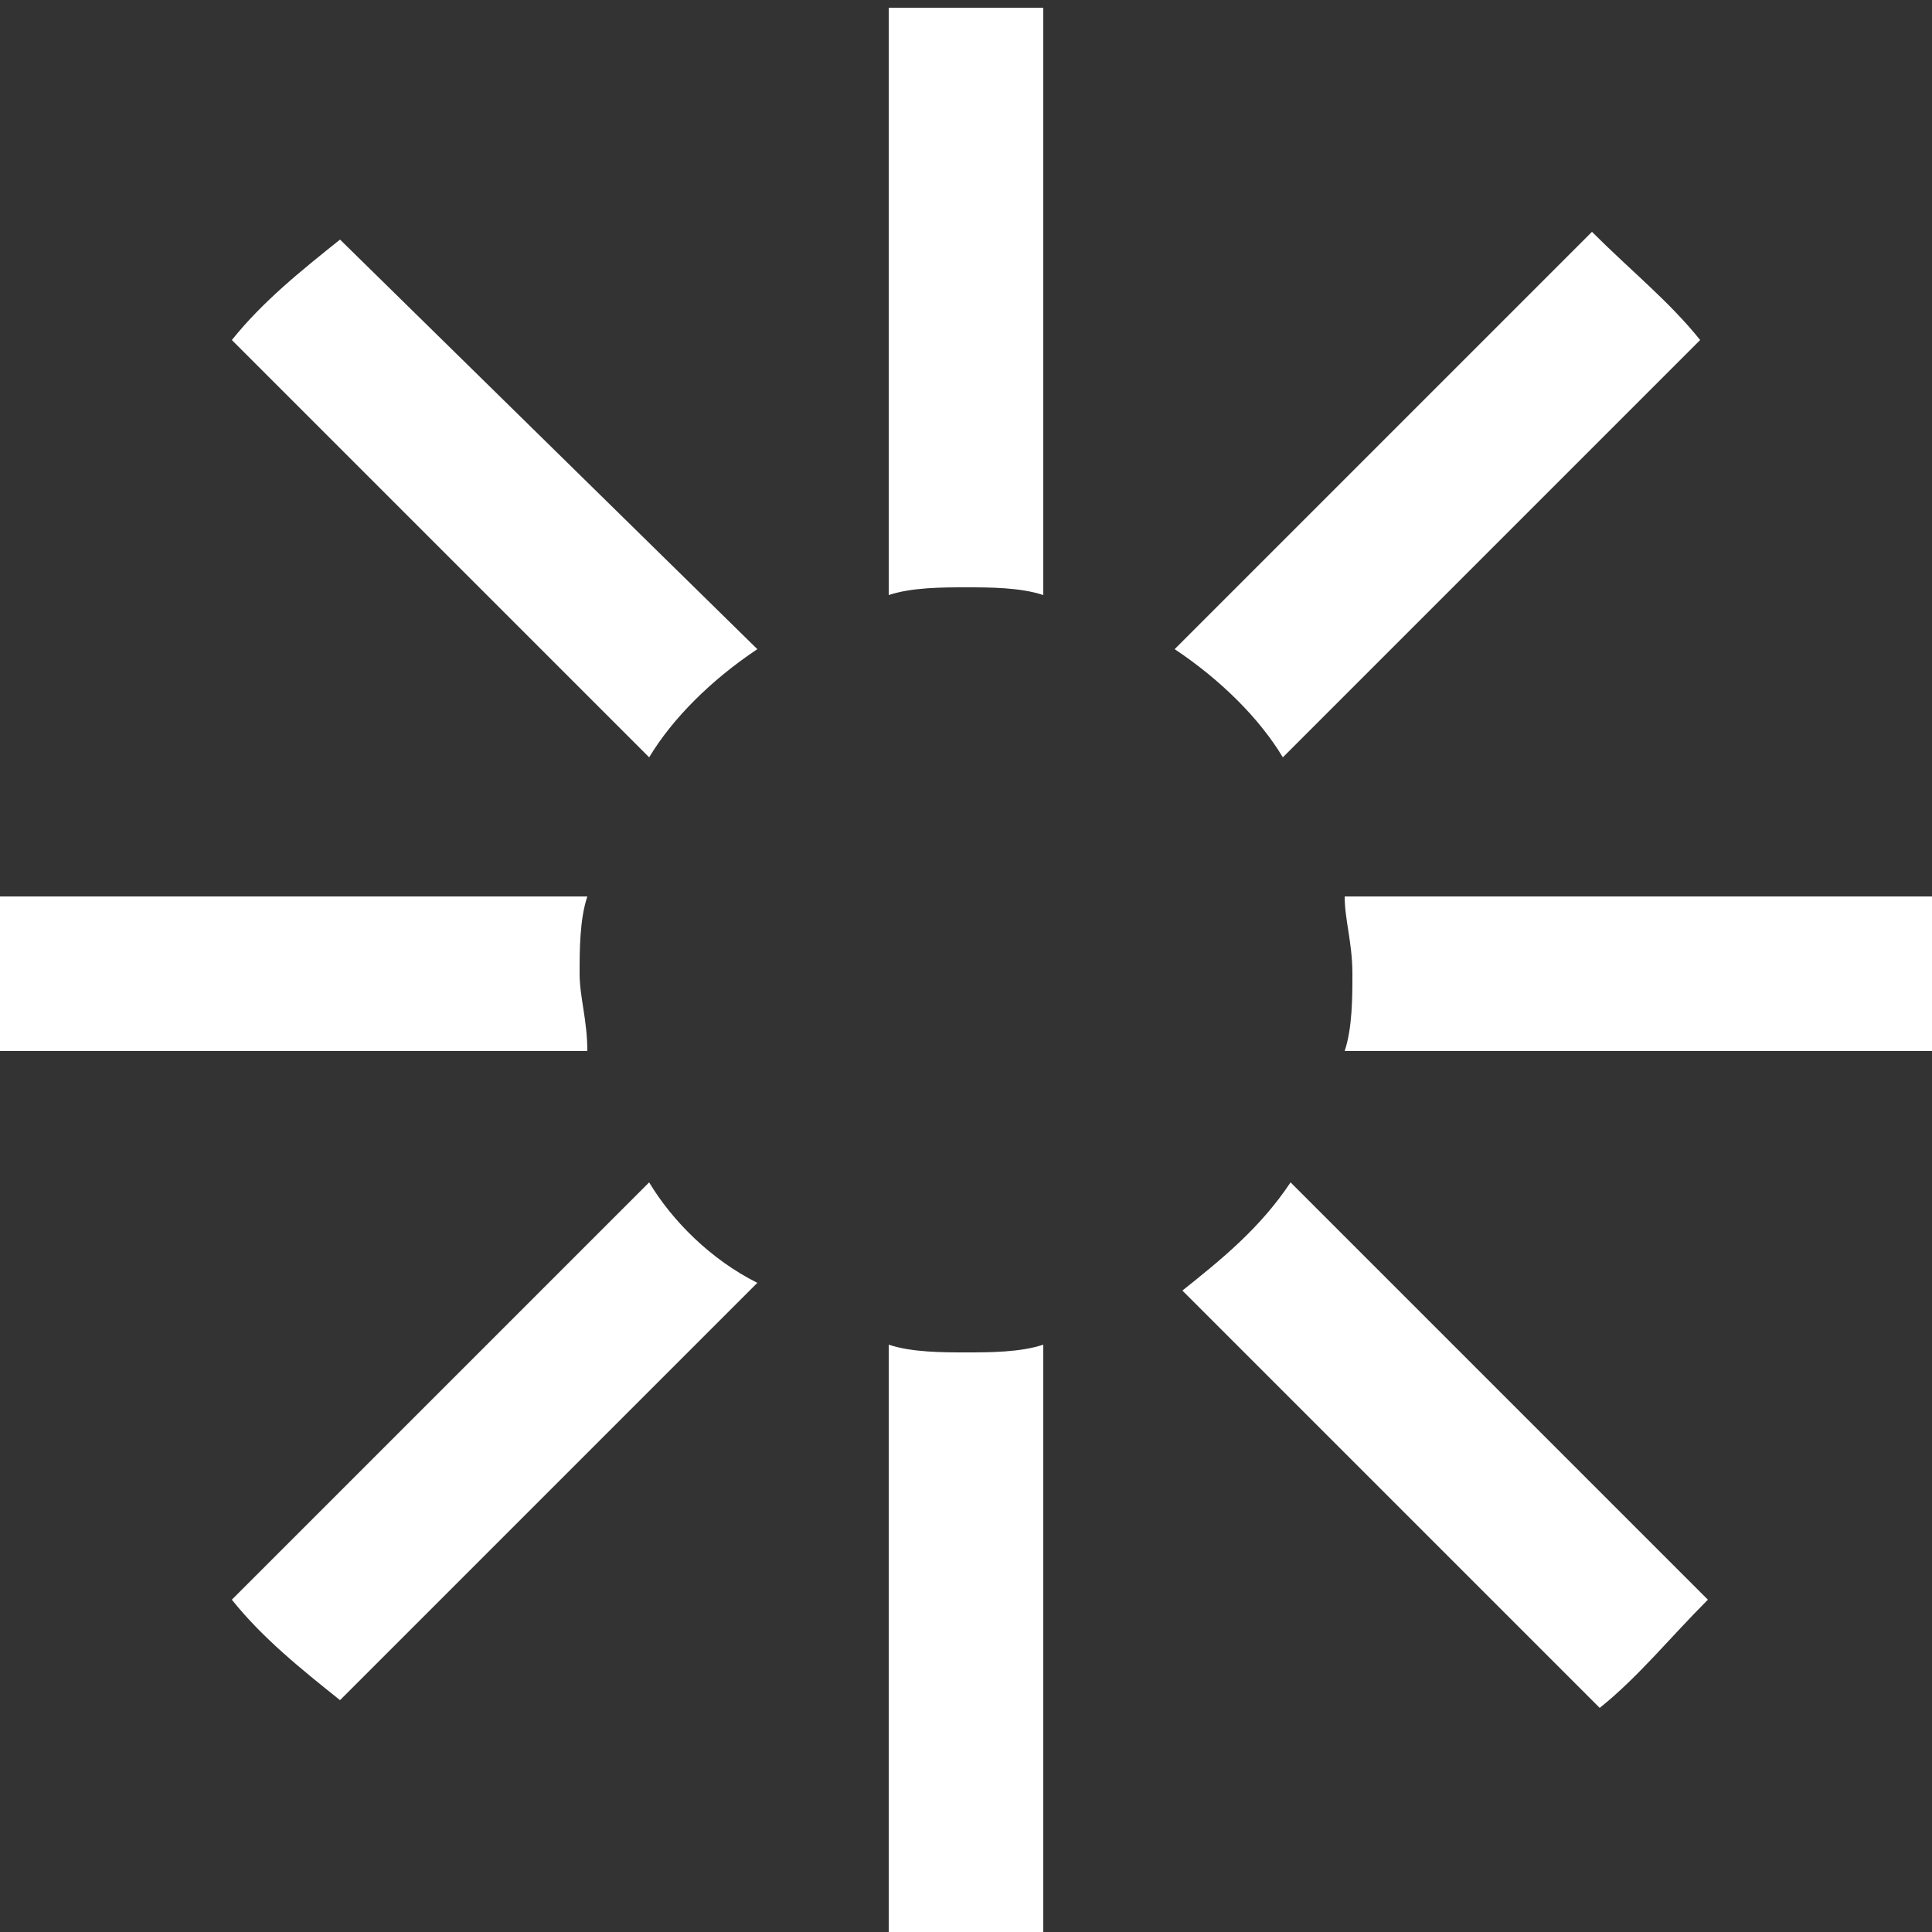
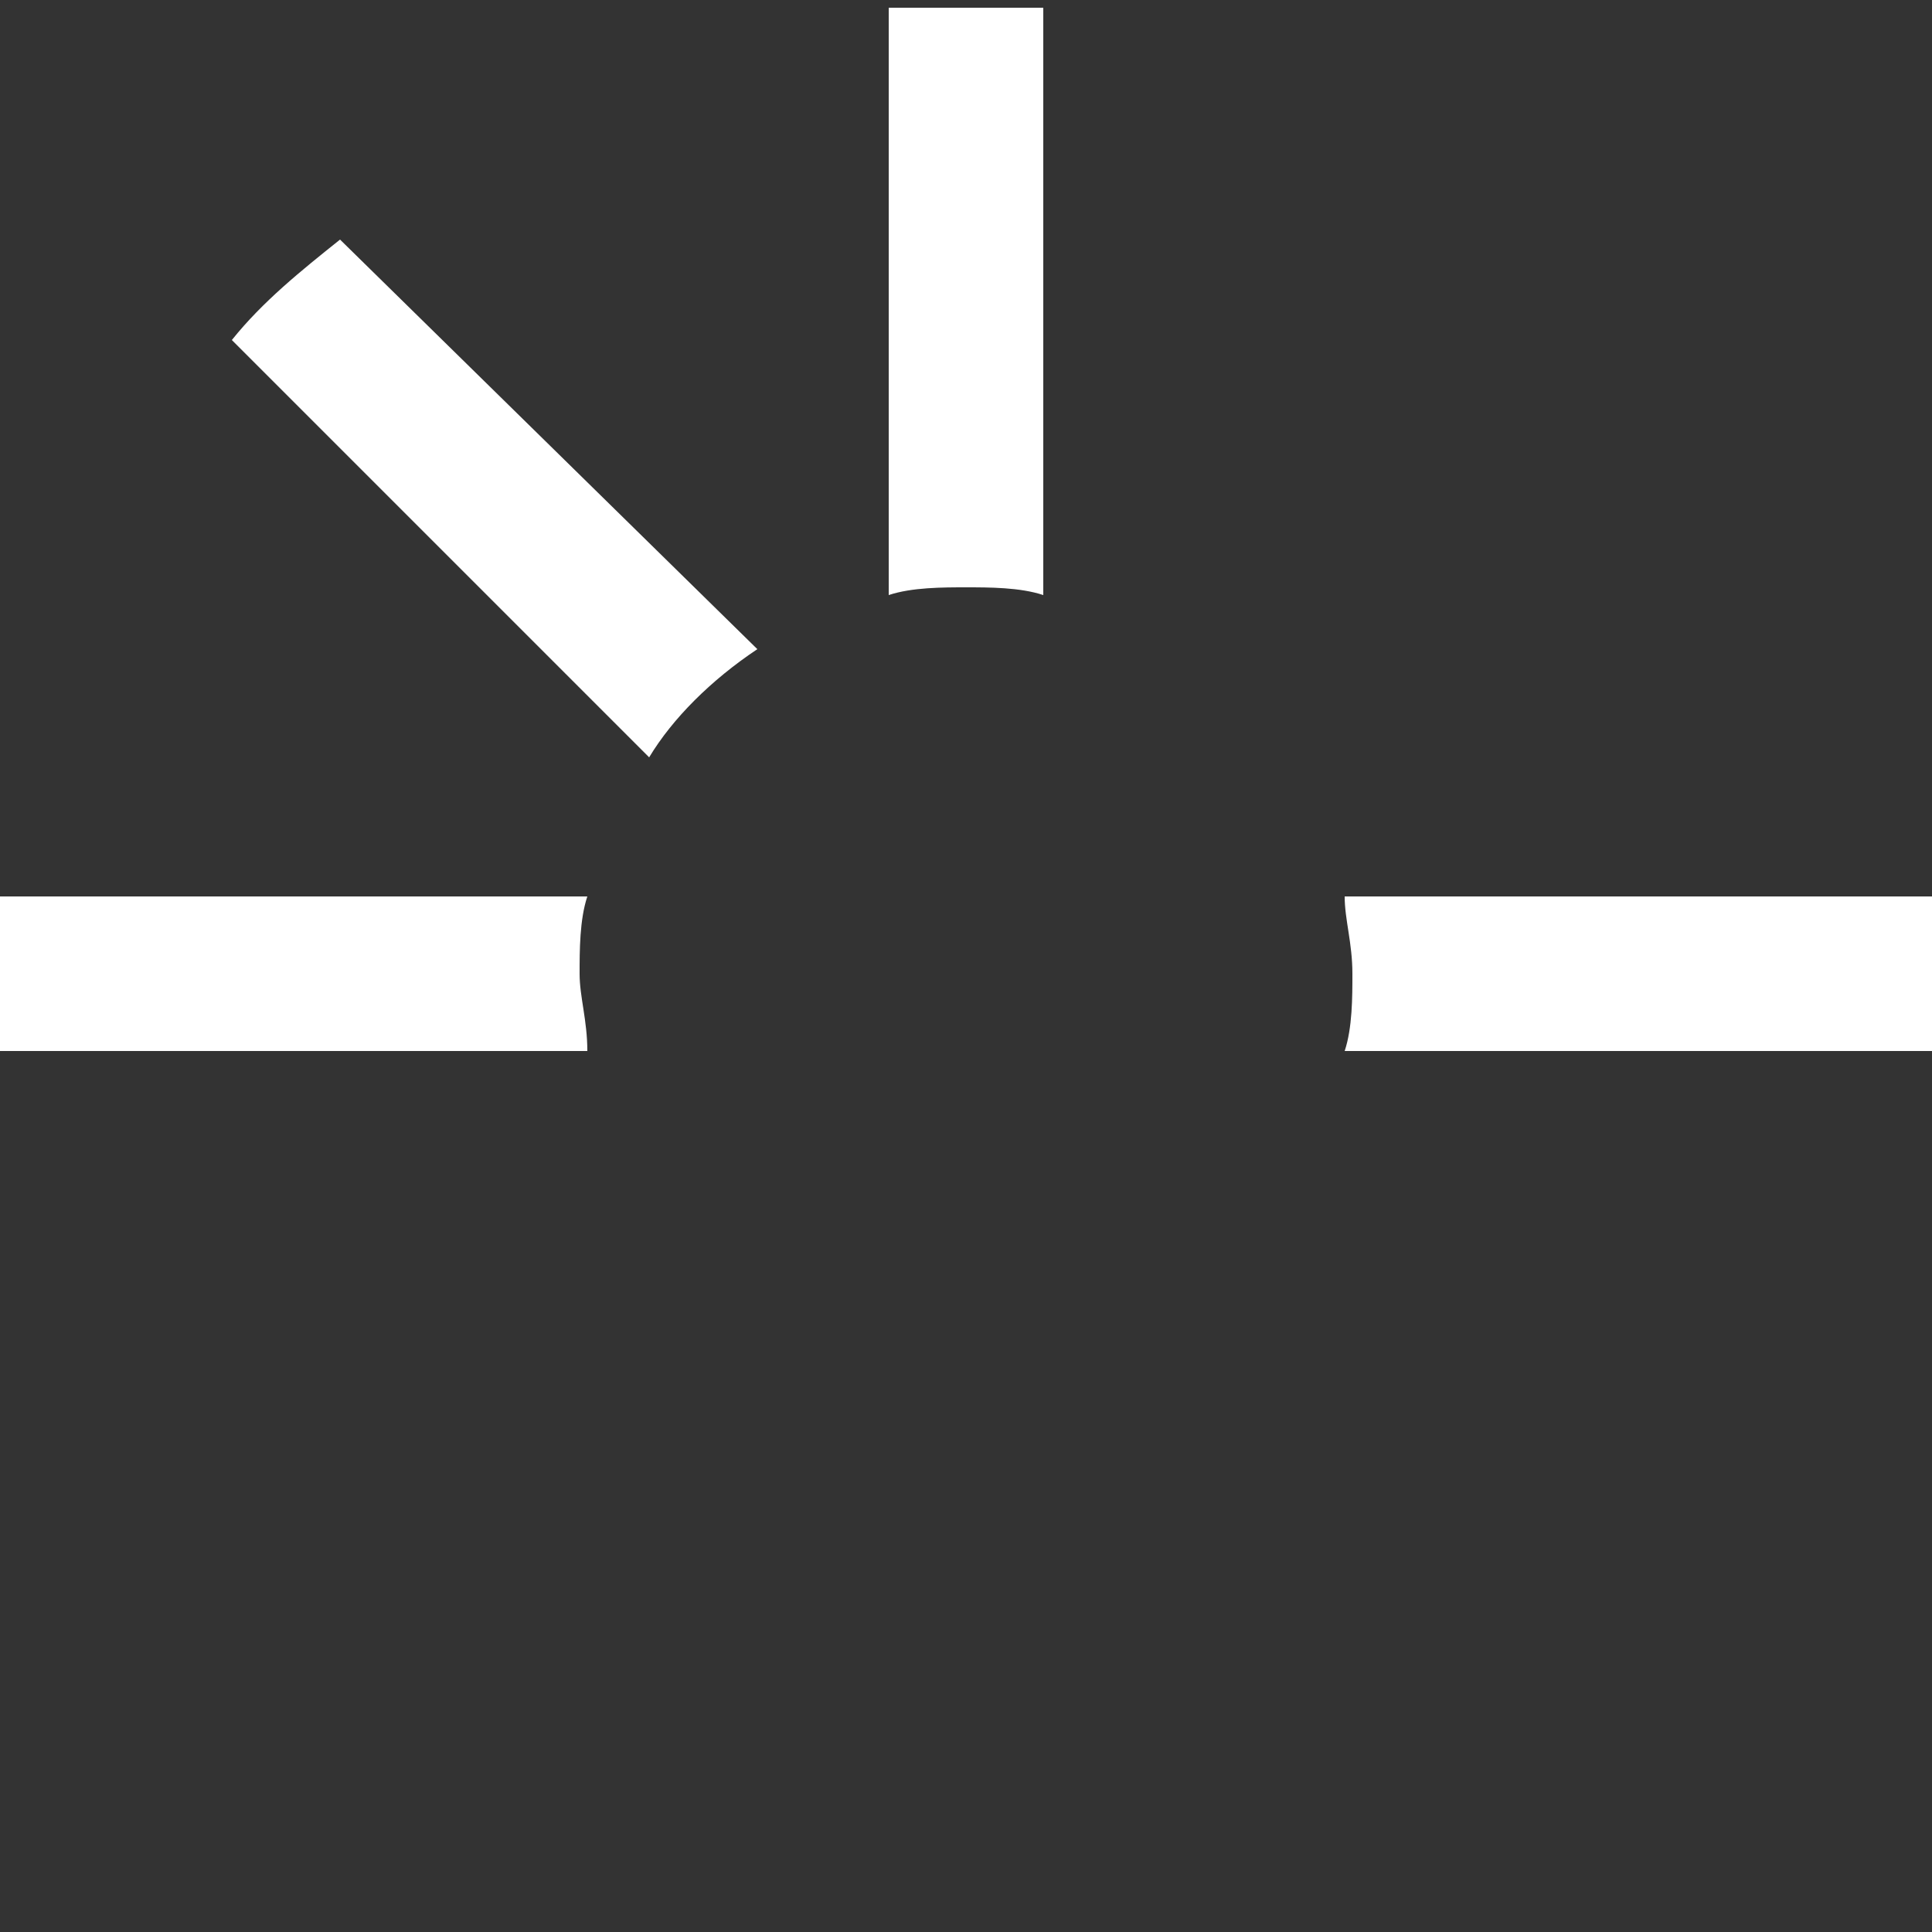
<svg xmlns="http://www.w3.org/2000/svg" version="1.1" id="Livello_1" x="0px" y="0px" viewBox="0 0 25 25" style="enable-background:new 0 0 25 25;" xml:space="preserve">
  <rect x="0" y="0" width="25" height="25" fill="#333333" stroke="none" />
  <style type="text/css">
	.st0{fill:#FFFFFF;}
</style>
  <g id="Livello_2_10_">
    <g id="Livello_1-2_10_">
      <polygon class="st0" points="13.4,0 13.4,0 13.4,0   " />
-       <path class="st0" d="M16.6,9.8L22,4.4c-0.4-0.5-0.9-0.9-1.4-1.4l-5.4,5.4C15.8,8.8,16.3,9.3,16.6,9.8" />
      <path class="st0" d="M7.5,12.6c0-0.3,0-0.7,0.1-1H0c0,0.3,0,0.6,0,1s0,0.6,0,1h7.6C7.6,13.2,7.5,12.9,7.5,12.6" />
      <path class="st0" d="M9.8,8.4L4.4,3.1C3.9,3.5,3.4,3.9,3,4.4l5.4,5.4C8.7,9.3,9.2,8.8,9.8,8.4" />
      <path class="st0" d="M12.5,7.6c0.3,0,0.7,0,1,0.1V0.1c-0.3,0-0.6,0-1,0s-0.6,0-1,0v7.6C11.8,7.6,12.2,7.6,12.5,7.6" />
      <path class="st0" d="M17.5,12.6c0,0.3,0,0.7-0.1,1H25c0-0.3,0-0.6,0-1s0-0.7,0-1h-7.6C17.4,11.9,17.5,12.2,17.5,12.6" />
-       <path class="st0" d="M12.5,17.5c-0.3,0-0.7,0-1-0.1V25c0.3,0,0.6,0,1,0s0.6,0,1,0v-7.6C13.2,17.5,12.8,17.5,12.5,17.5" />
-       <path class="st0" d="M15.3,16.7l5.4,5.4c0.5-0.4,0.9-0.9,1.4-1.4l-5.4-5.4C16.3,15.9,15.8,16.3,15.3,16.7" />
-       <path class="st0" d="M8.4,15.3L3,20.7c0.4,0.5,0.9,0.9,1.4,1.3l5.4-5.4C9.2,16.3,8.7,15.8,8.4,15.3" />
    </g>
  </g>
</svg>